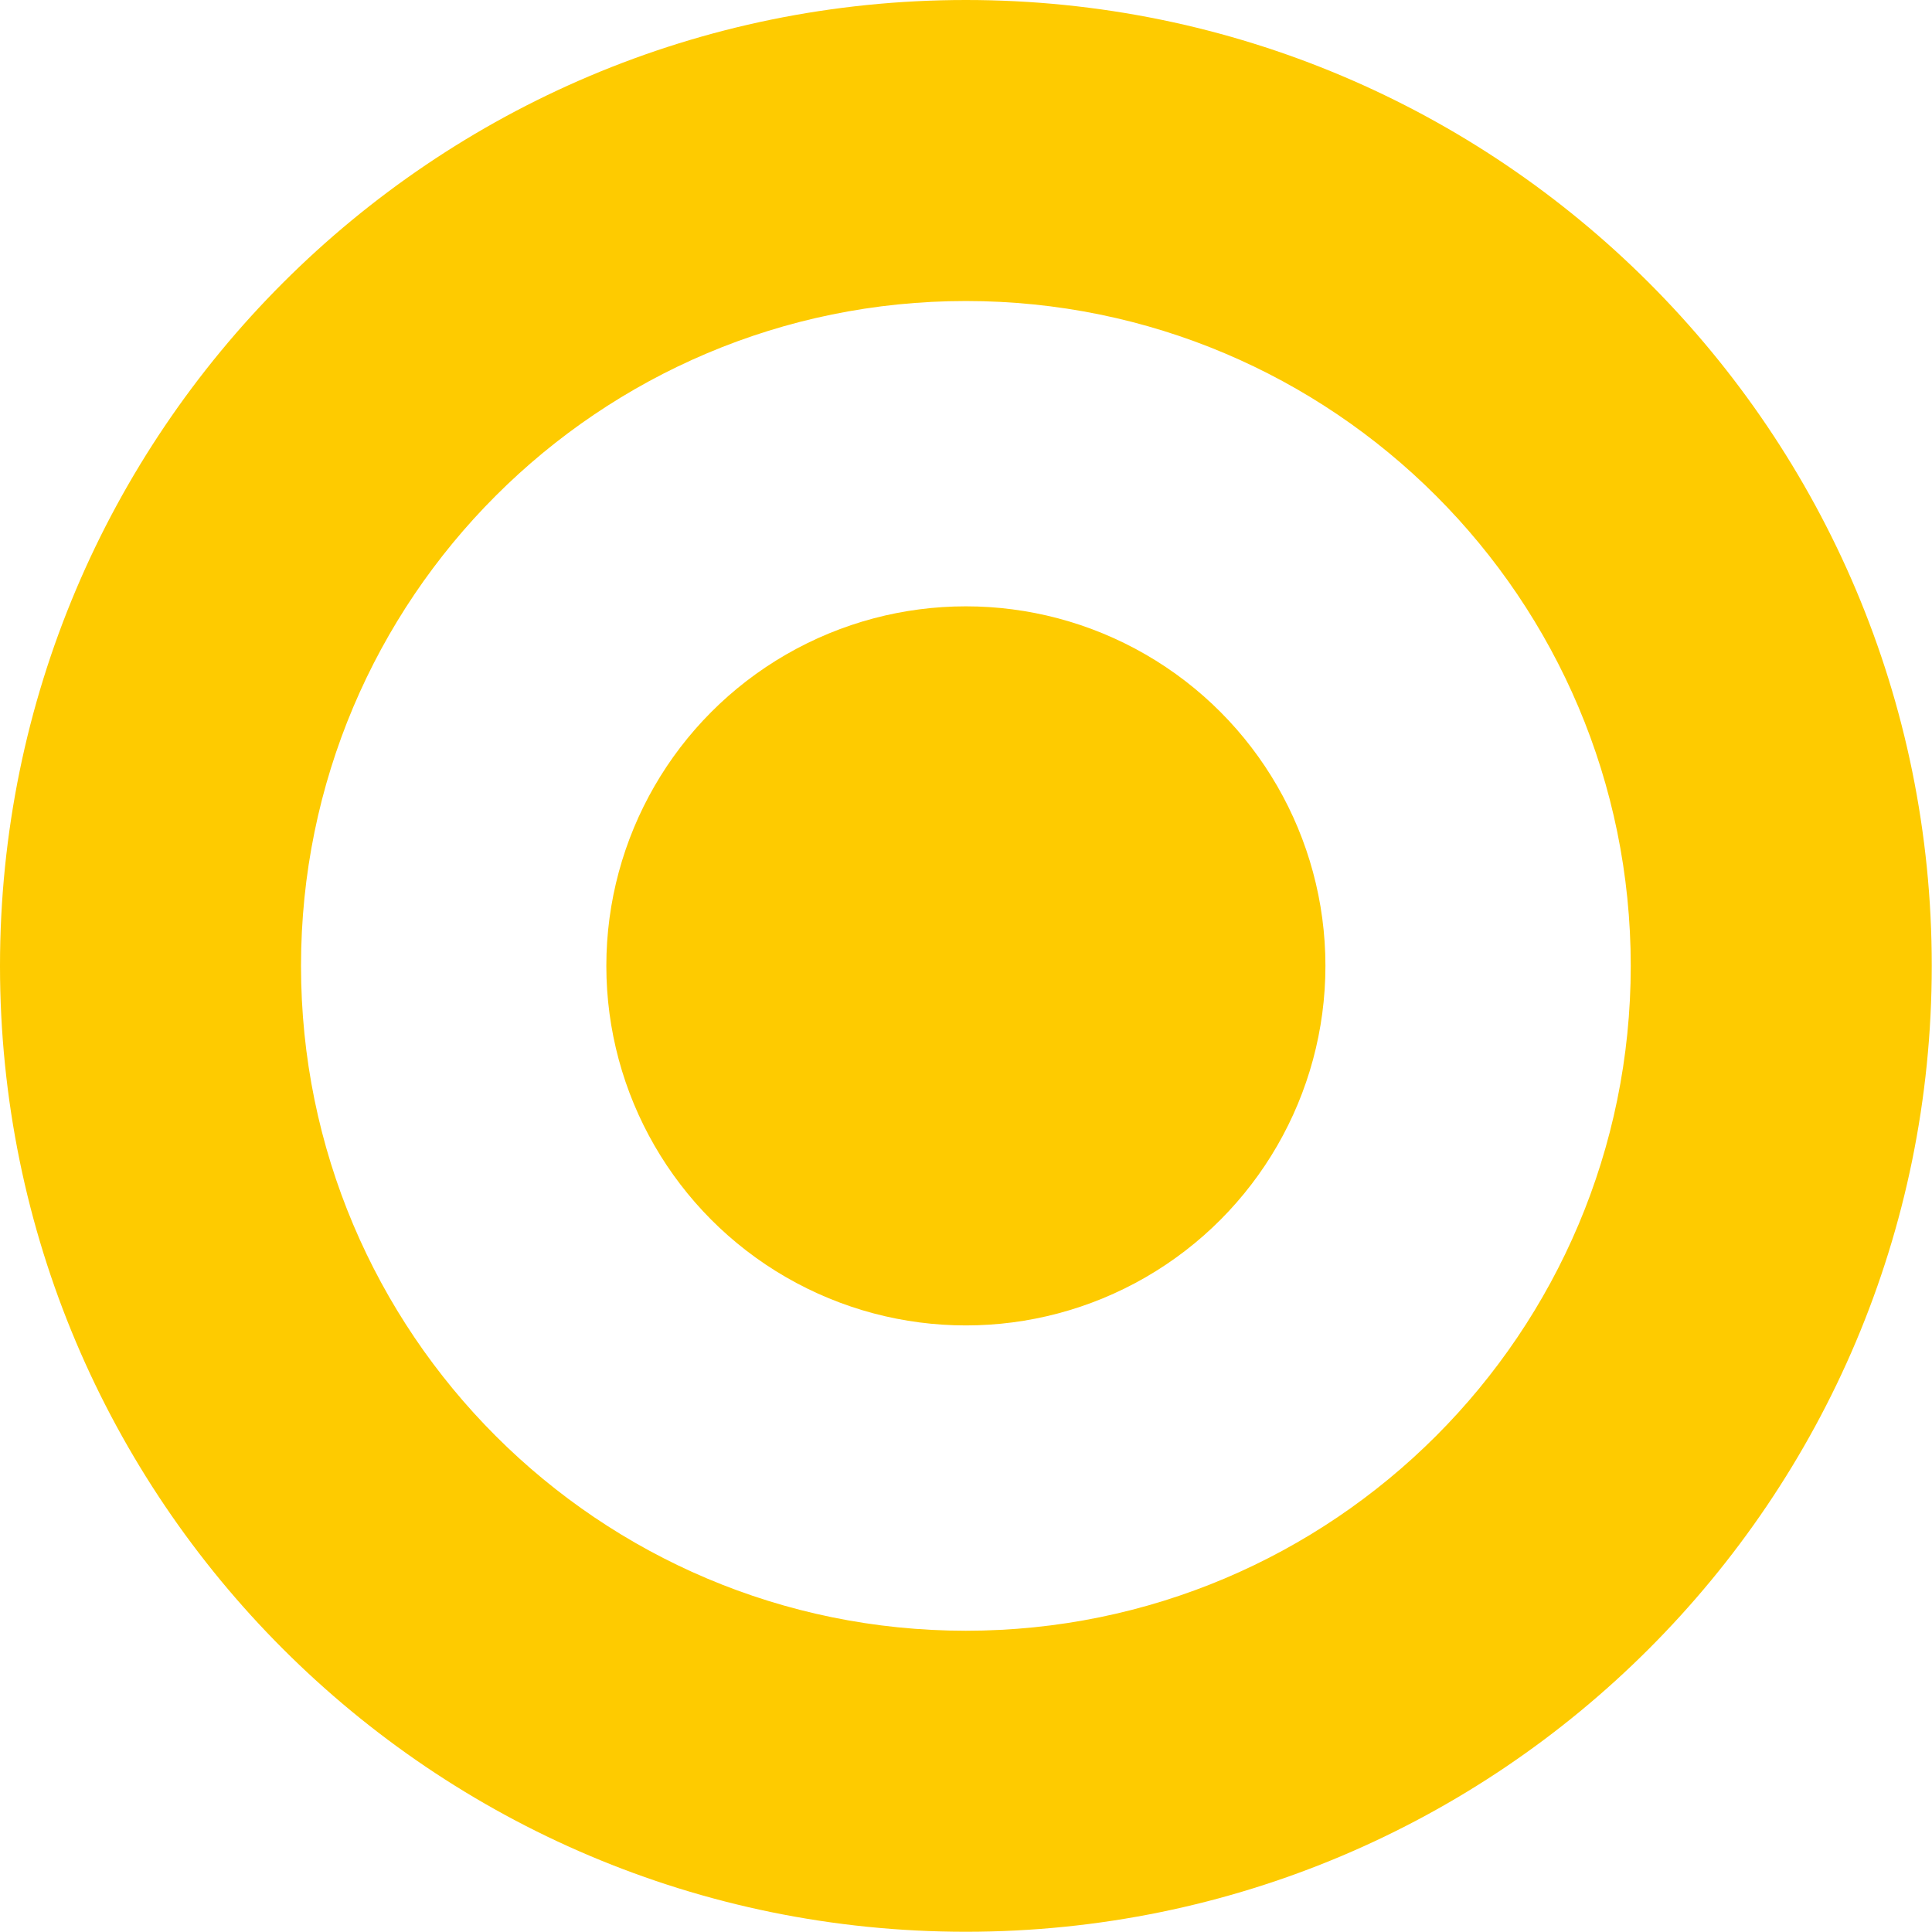
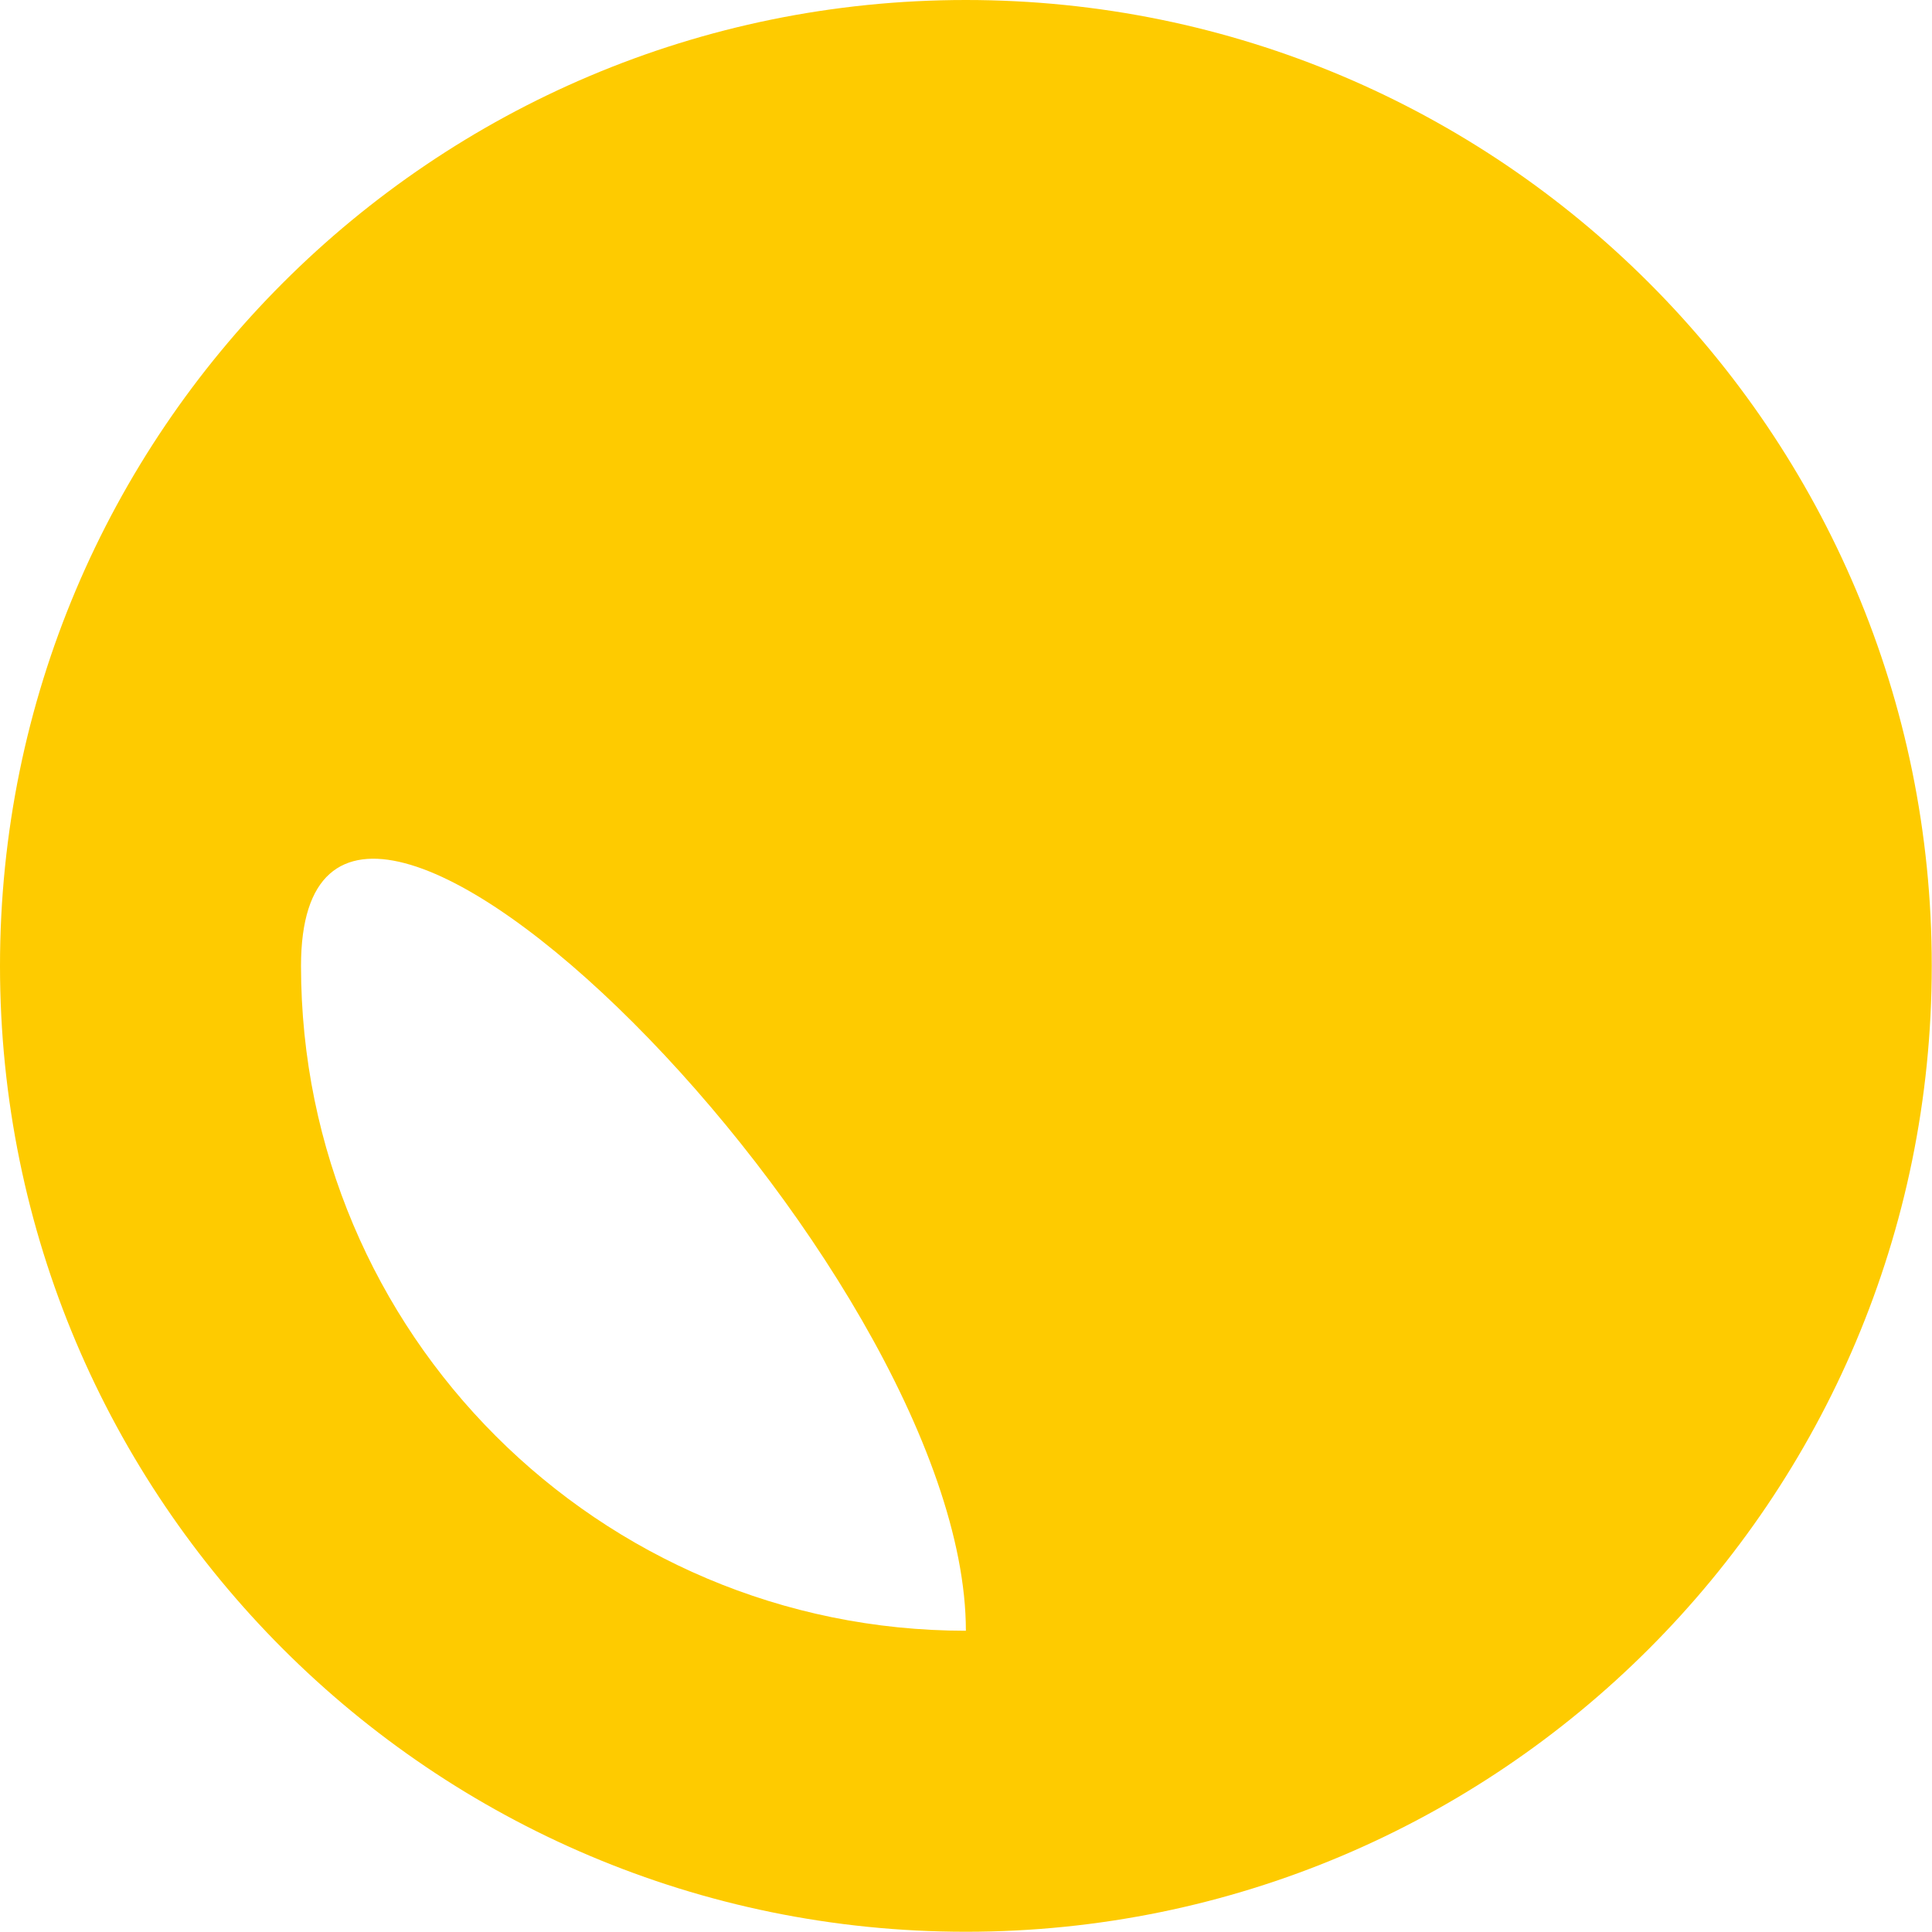
<svg xmlns="http://www.w3.org/2000/svg" version="1.1" id="레이어_1" x="0px" y="0px" viewBox="0 0 80.87 80.87" style="enable-background:new 0 0 80.87 80.87;" xml:space="preserve">
  <style type="text/css">
	.st0{fill:#FECB00;}
</style>
  <g>
-     <path class="st0" d="M40.43,0C18.1,0,0,18.1,0,40.43c0,22.33,18.1,40.43,40.43,40.43c22.33,0,40.43-18.1,40.43-40.43   C80.87,18.1,62.77,0,40.43,0z M40.43,68.26c-15.37,0-27.83-12.46-27.83-27.83s12.46-27.83,27.83-27.83s27.83,12.46,27.83,27.83   S55.8,68.26,40.43,68.26z" />
-     <circle class="st0" cx="40.43" cy="40.43" r="15.05" />
+     <path class="st0" d="M40.43,0C18.1,0,0,18.1,0,40.43c0,22.33,18.1,40.43,40.43,40.43c22.33,0,40.43-18.1,40.43-40.43   C80.87,18.1,62.77,0,40.43,0z M40.43,68.26c-15.37,0-27.83-12.46-27.83-27.83s27.83,12.46,27.83,27.83   S55.8,68.26,40.43,68.26z" />
  </g>
</svg>